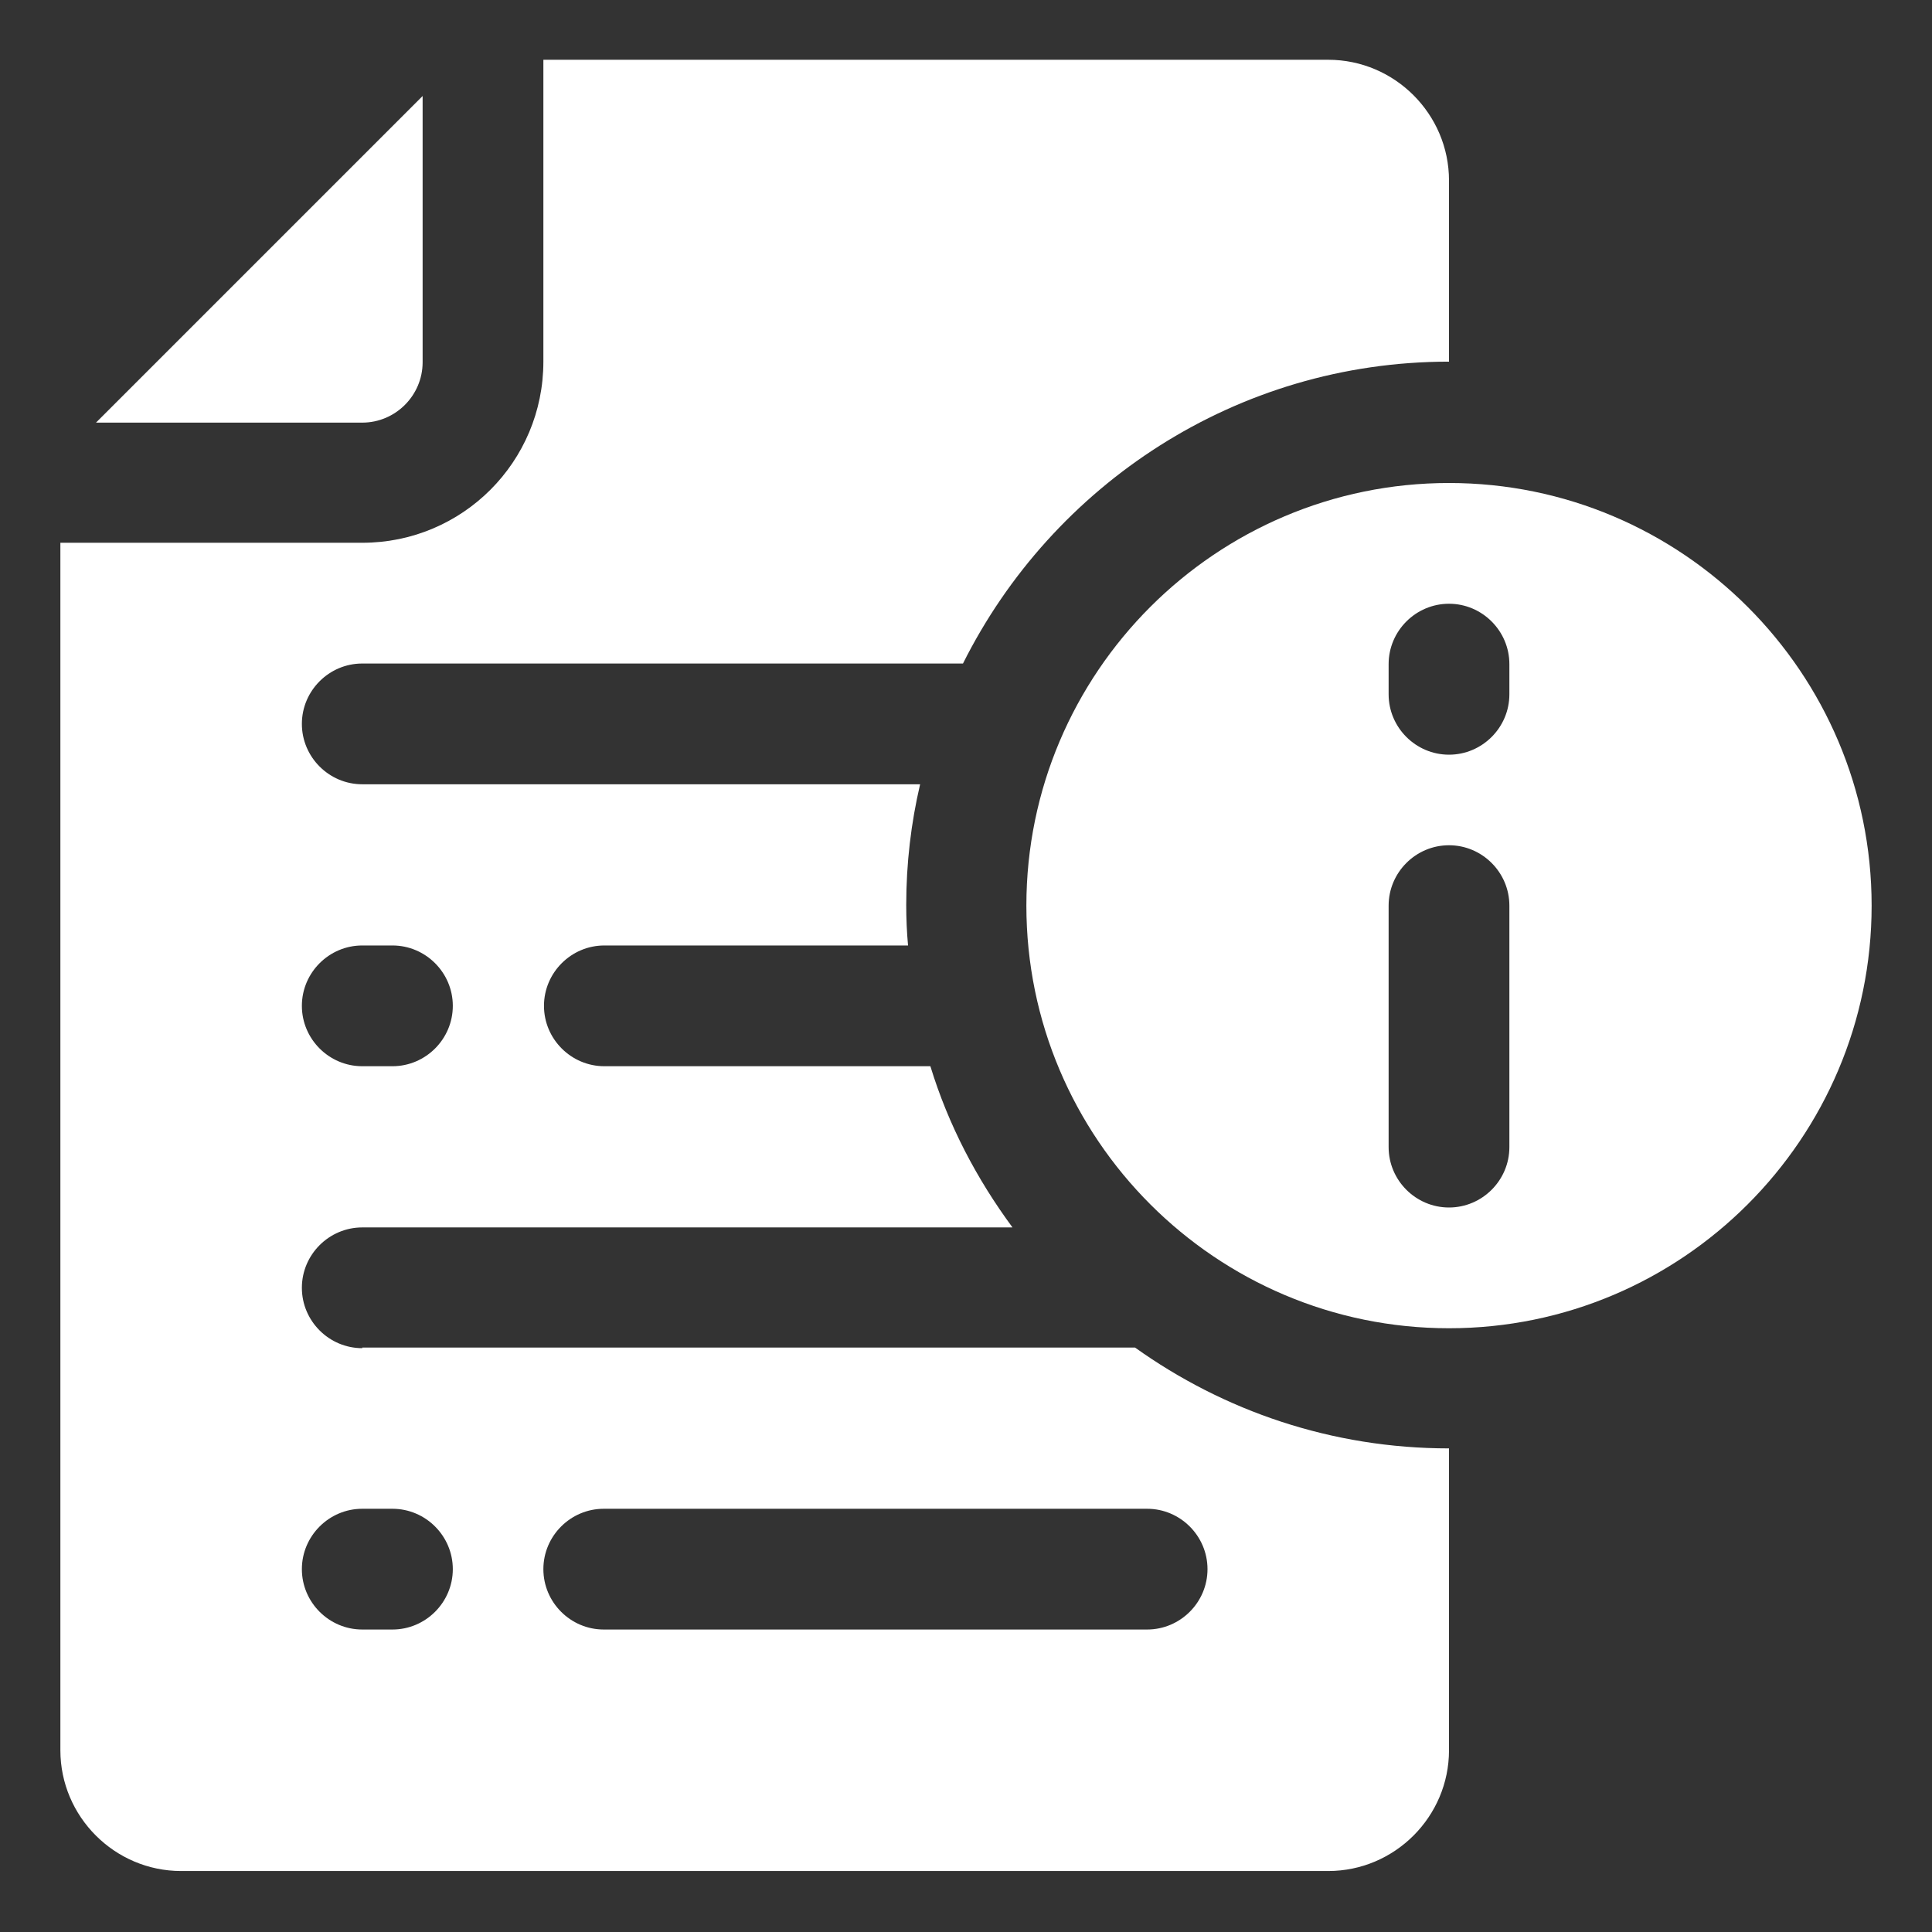
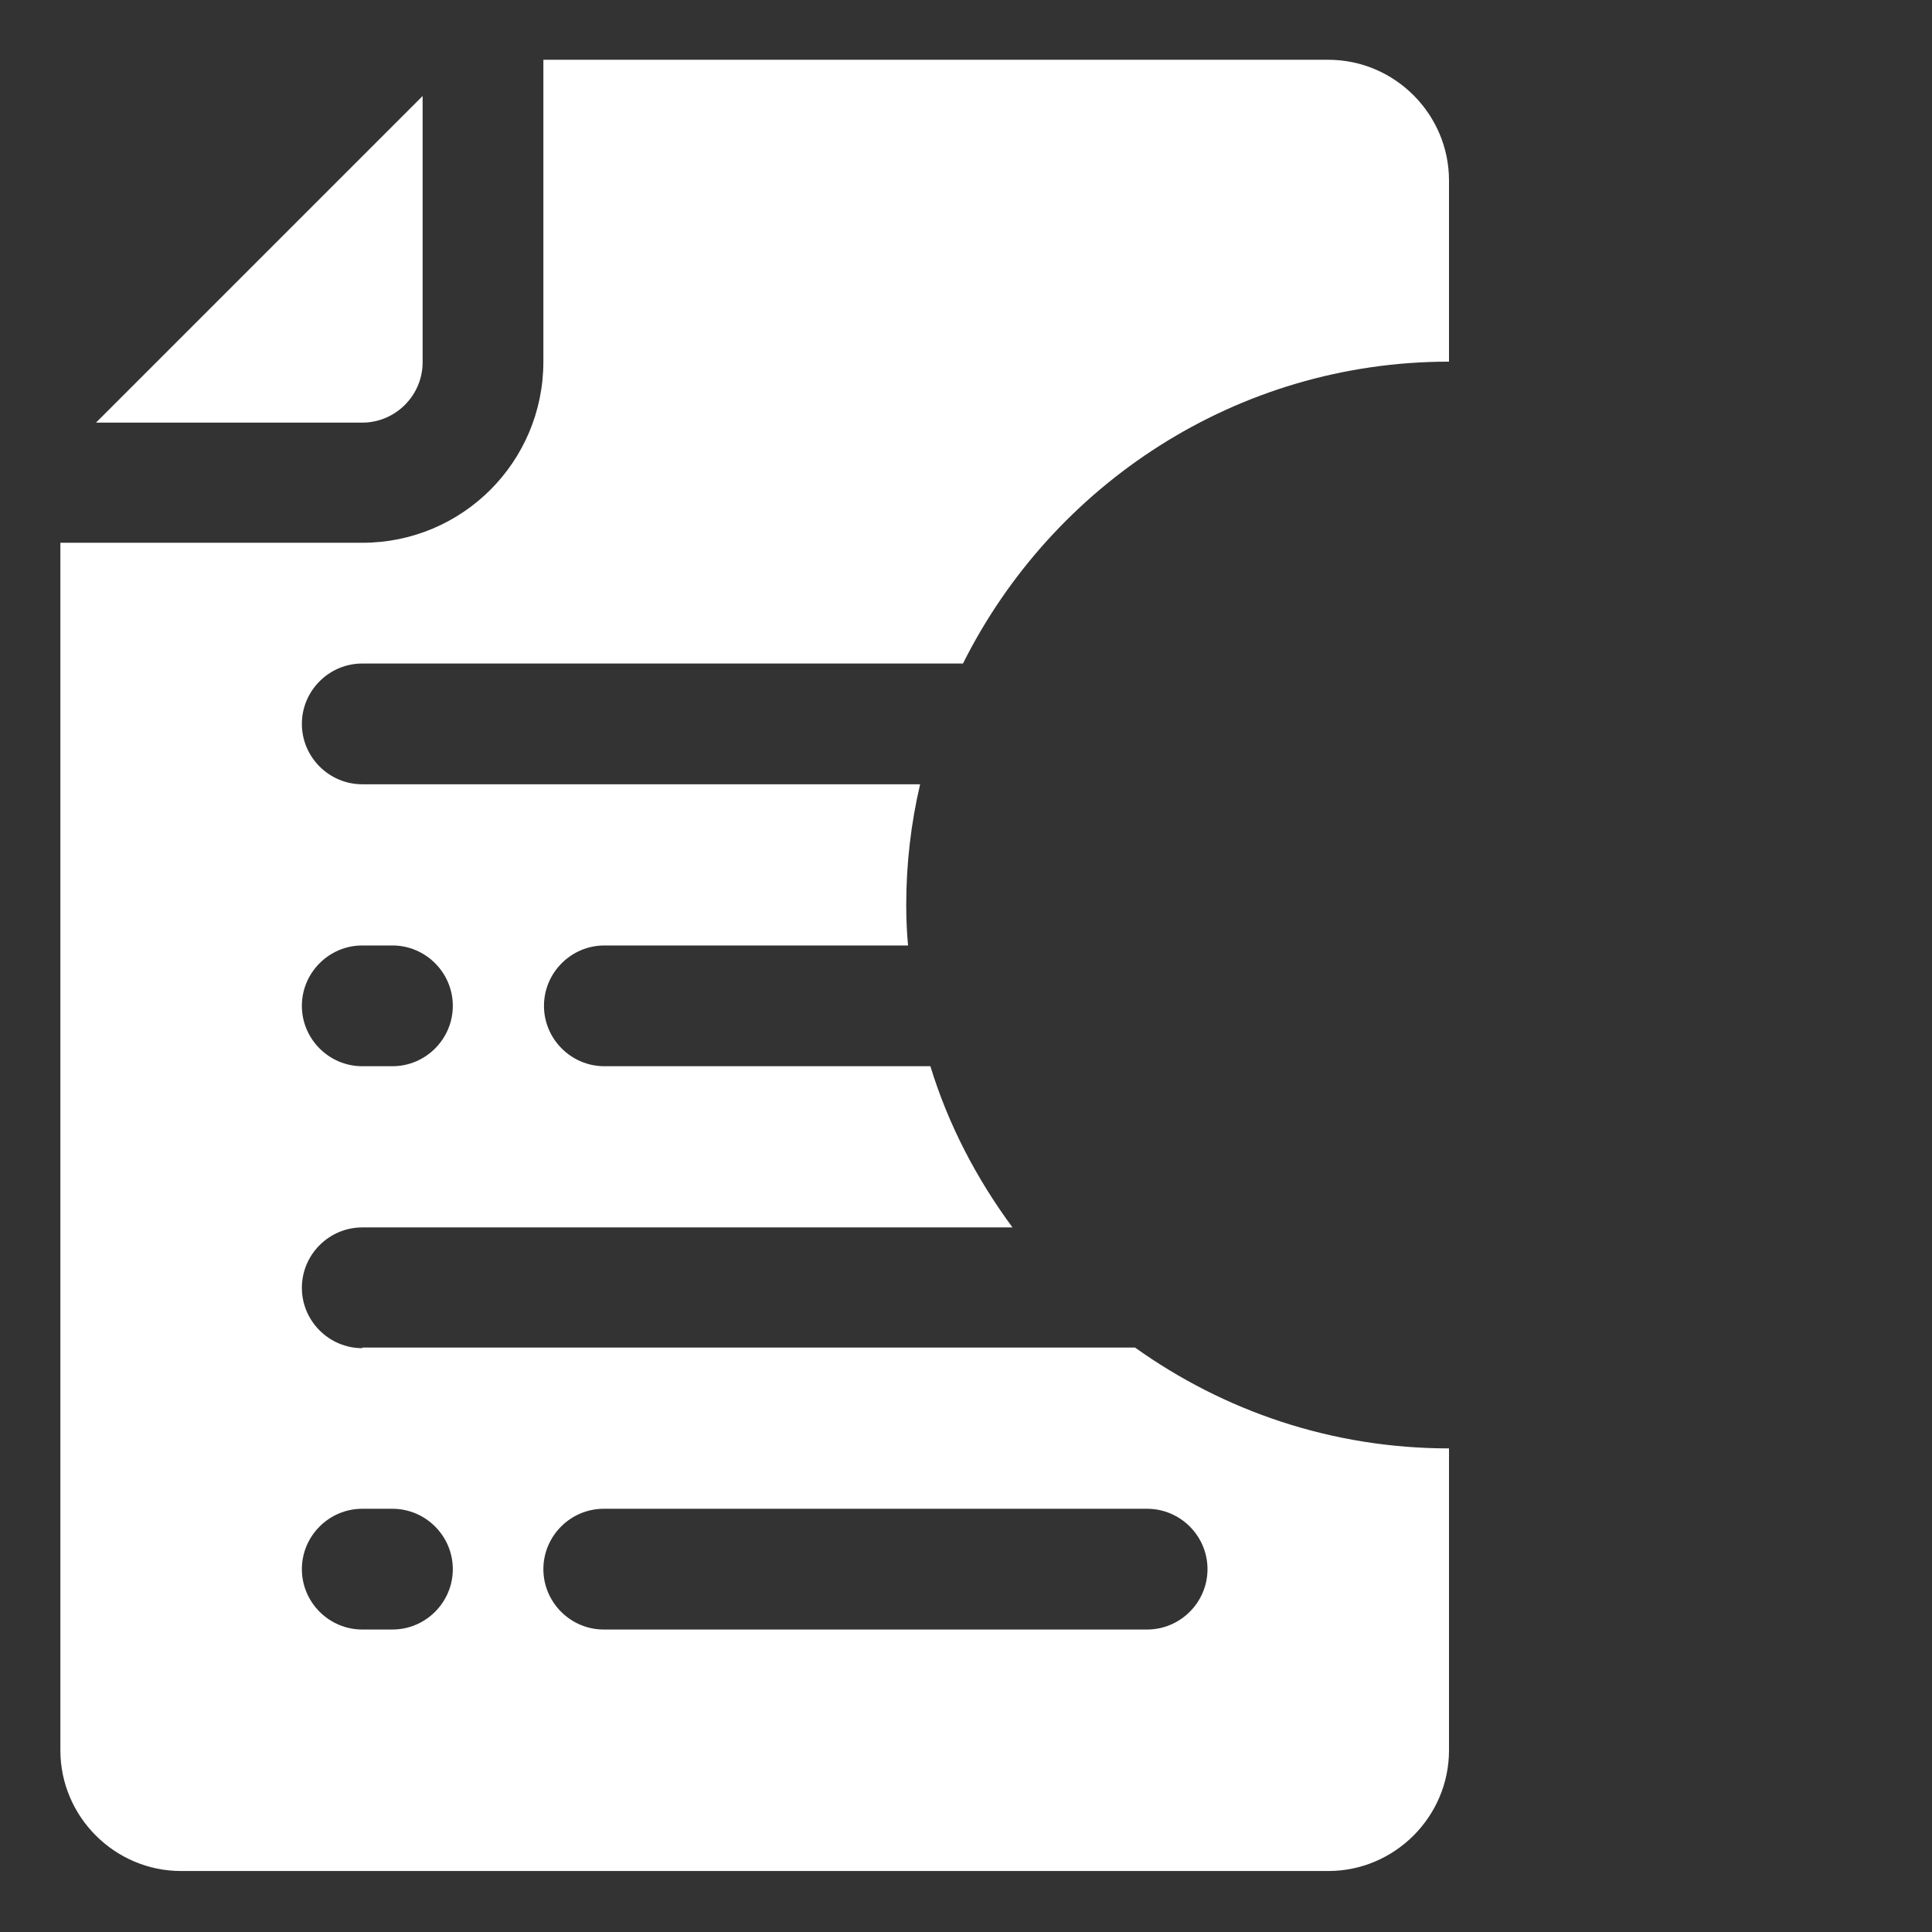
<svg xmlns="http://www.w3.org/2000/svg" version="1.1" width="512" height="512" x="0" y="0" viewBox="0 0 32 32" style="enable-background:new 0 0 512 512" xml:space="preserve" class="">
  <rect x="0" y="0" width="32" height="32" fill="#333333" stroke="none" />
  <g>
    <path d="M7 6V1.59L1.59 7H6c.55 0 1-.45 1-1z" fill="#ffffff" opacity="1" data-original="#000000" />
    <path d="M6 22.33c-.55 0-1-.45-1-1s.45-1 1-1h10.77c-.59-.8-1.06-1.69-1.36-2.67h-5.4c-.55 0-1-.45-1-1s.45-1 1-1h5.03c-.02-.22-.03-.44-.03-.67 0-.69.08-1.36.23-2H6c-.55 0-1-.45-1-1s.45-1 1-1h9.95c1.48-2.96 4.53-5 8.05-5v-3c0-1.1-.9-2-2-2H9v5c0 1.66-1.34 3-3 3H1v20c0 1.1.9 2 2 2h19c1.1 0 2-.9 2-2v-5c-1.94 0-3.73-.62-5.2-1.67H6zm0-6.67h.5c.55 0 1 .45 1 1s-.45 1-1 1H6c-.55 0-1-.45-1-1s.45-1 1-1zm.5 11.33H6c-.55 0-1-.45-1-1s.45-1 1-1h.5c.55 0 1 .45 1 1s-.45 1-1 1zm13.5-1c0 .55-.45 1-1 1h-9c-.55 0-1-.45-1-1s.45-1 1-1h9c.55 0 1 .45 1 1z" fill="#ffffff" opacity="1" data-original="#000000" />
-     <path d="M24 8c-3.86 0-7 3.14-7 7s3.14 7 7 7 7-3.14 7-7-3.14-7-7-7zm1 11c0 .55-.45 1-1 1s-1-.45-1-1v-4c0-.55.45-1 1-1s1 .45 1 1zm0-7.5c0 .55-.45 1-1 1s-1-.45-1-1V11c0-.55.45-1 1-1s1 .45 1 1z" fill="#ffffff" opacity="1" data-original="#000000" />
  </g>
</svg>